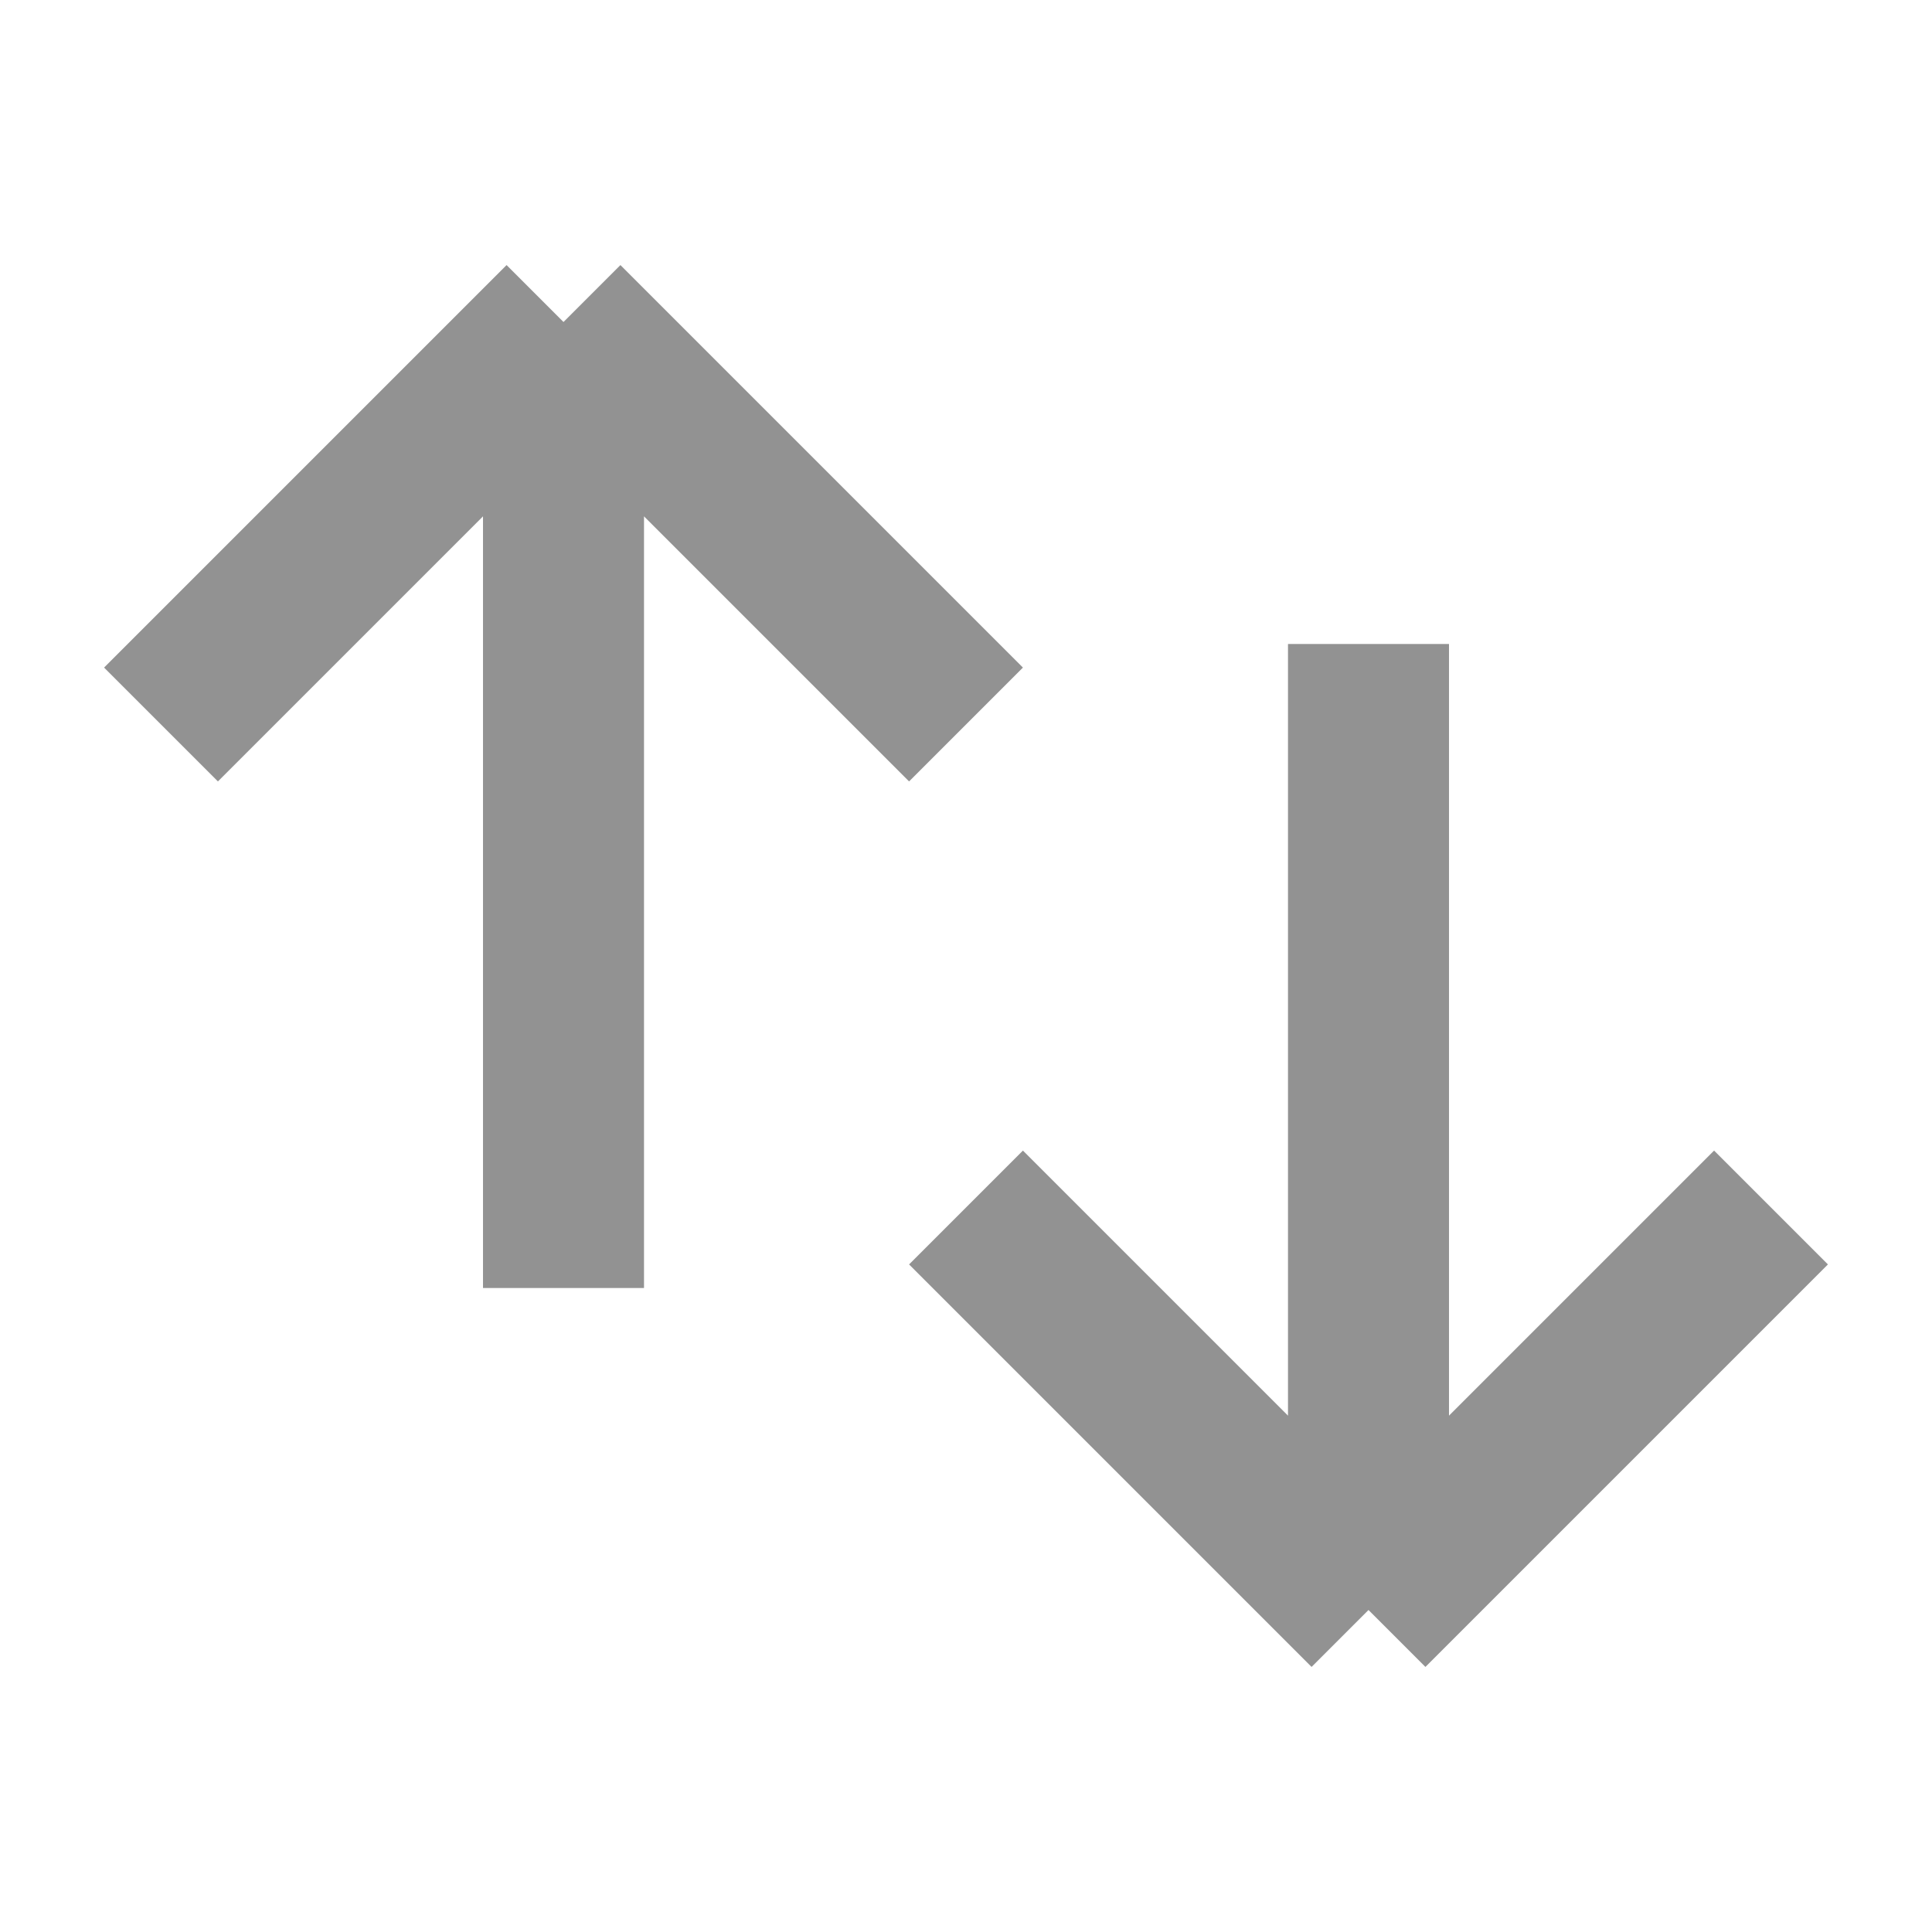
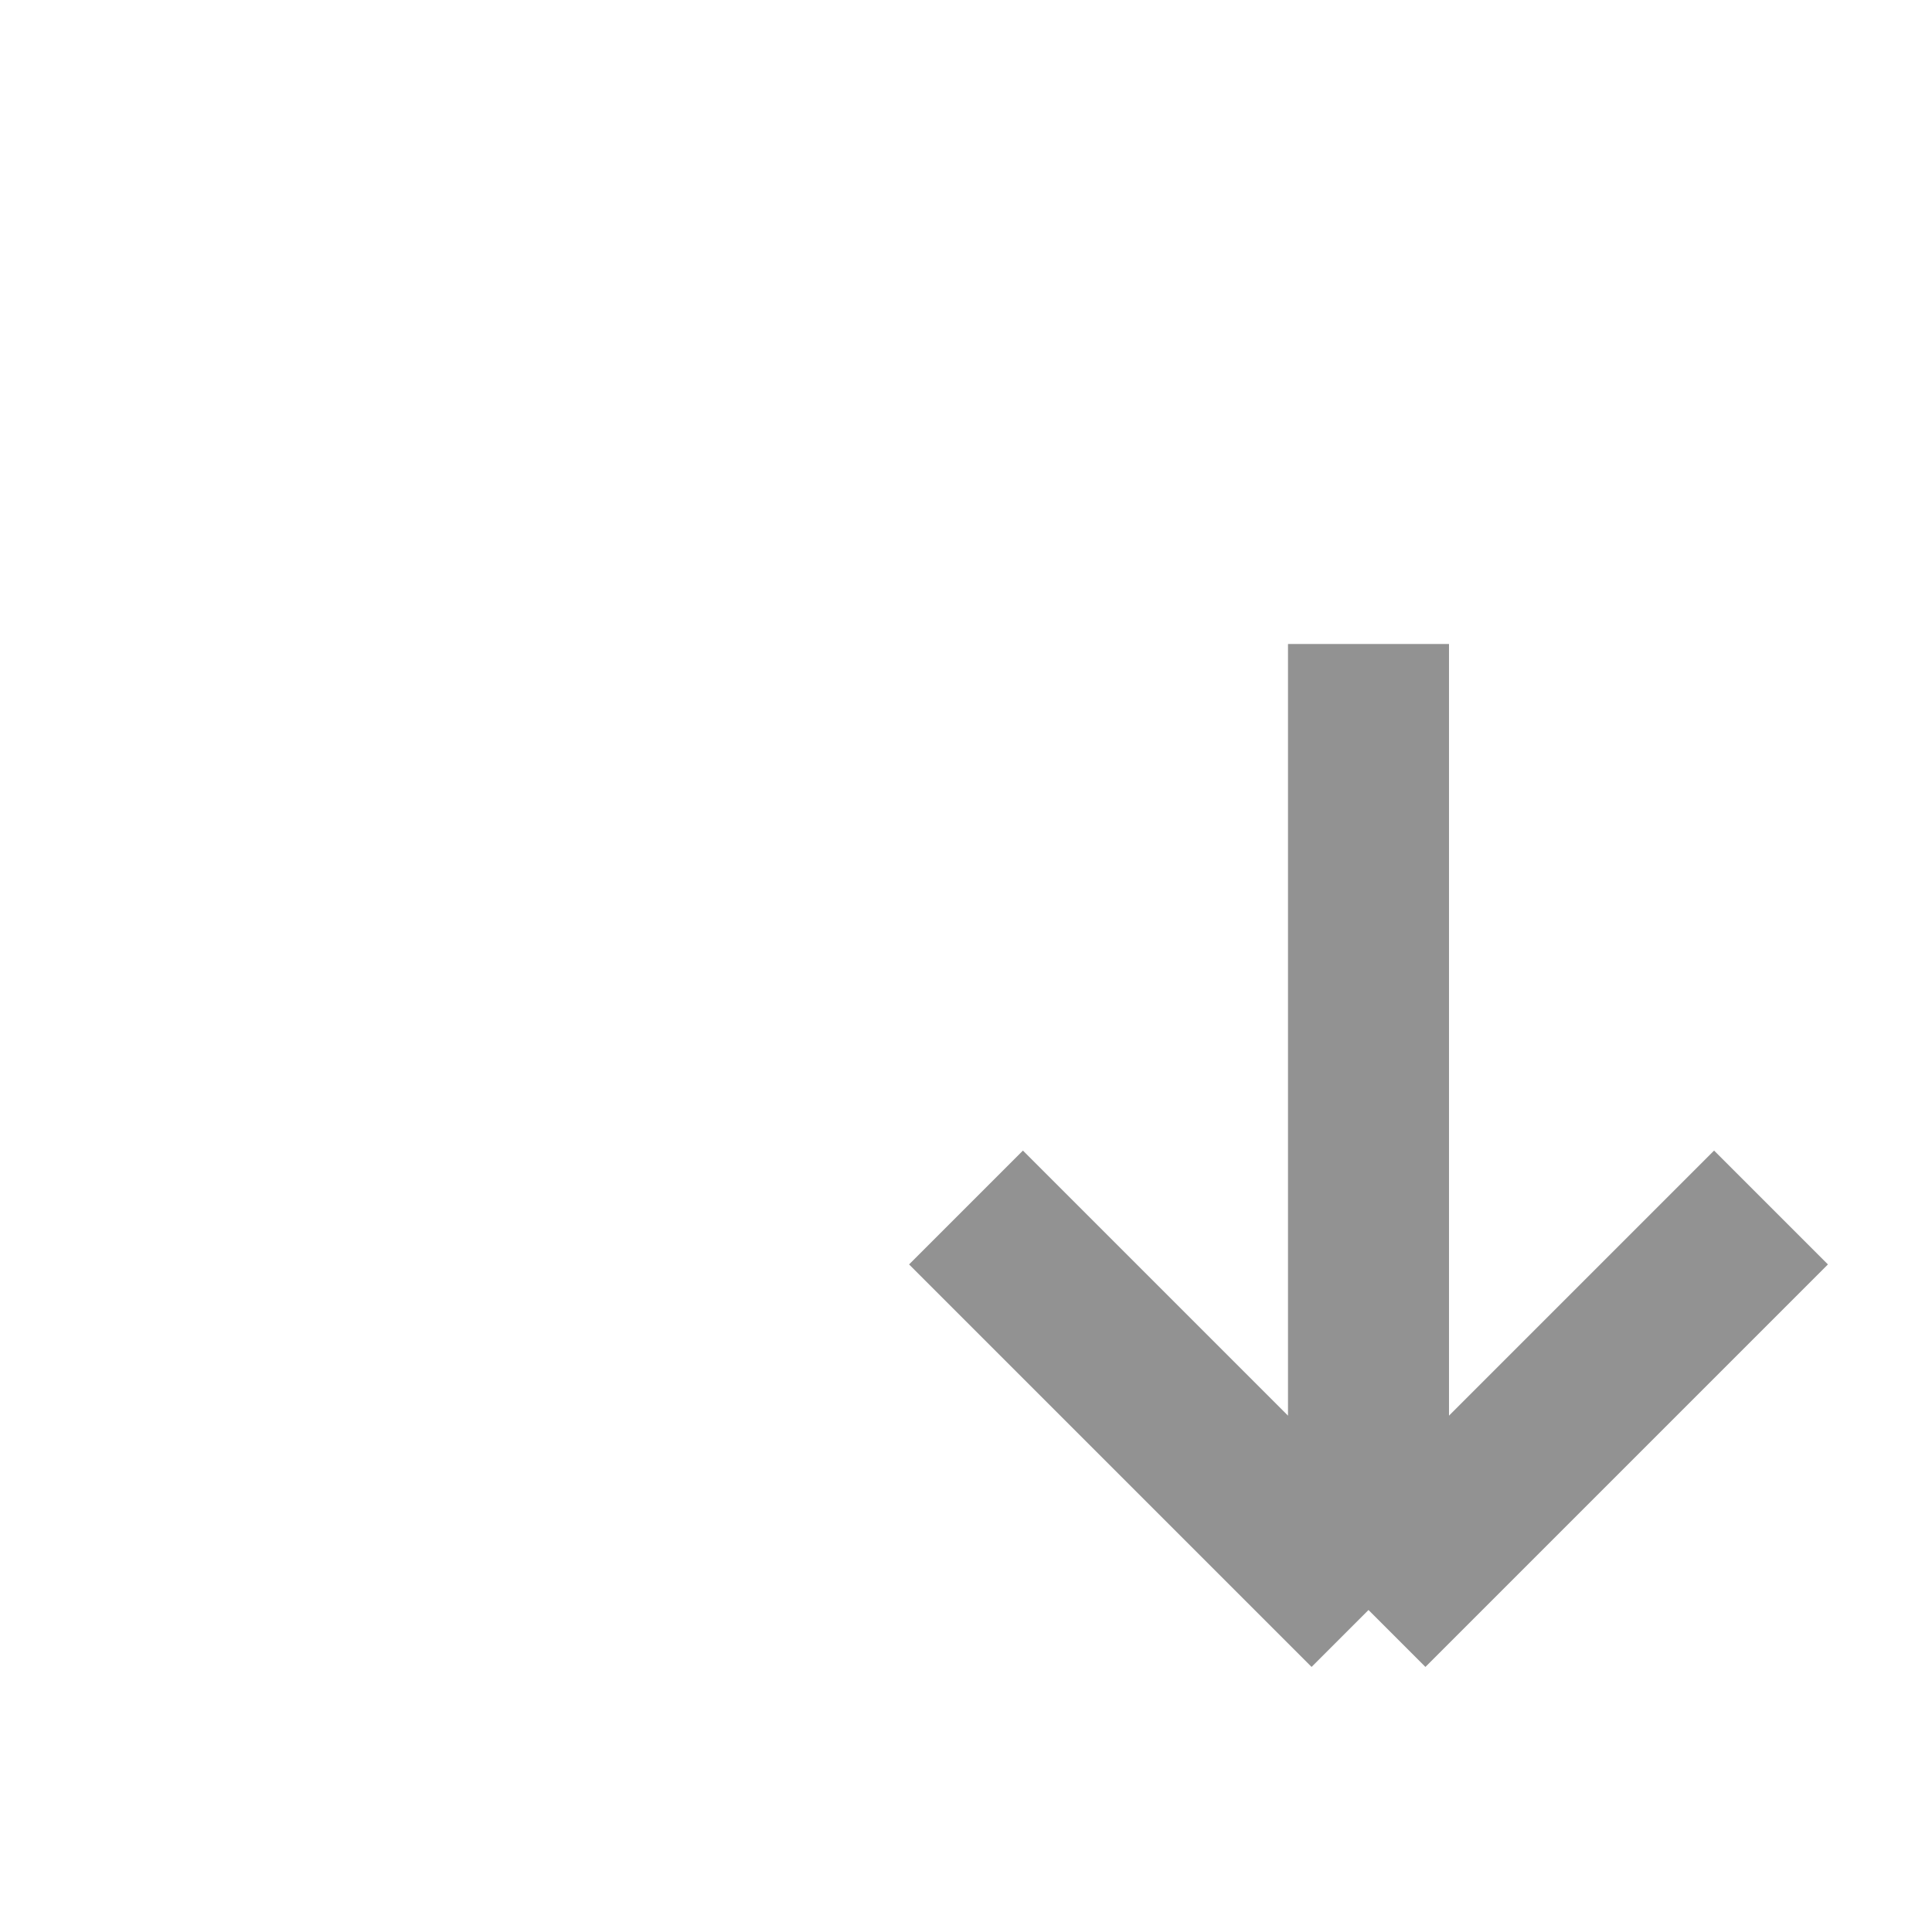
<svg xmlns="http://www.w3.org/2000/svg" width="24" height="24" viewBox="0 0 24 24" fill="none">
-   <path d="M2 9L7 4M7 4L12 9M7 4V16" stroke="#929292" stroke-width="2" />
  <path d="M22 15L17 20M17 20L12 15M17 20V8" stroke="#929292" stroke-width="2" />
</svg>